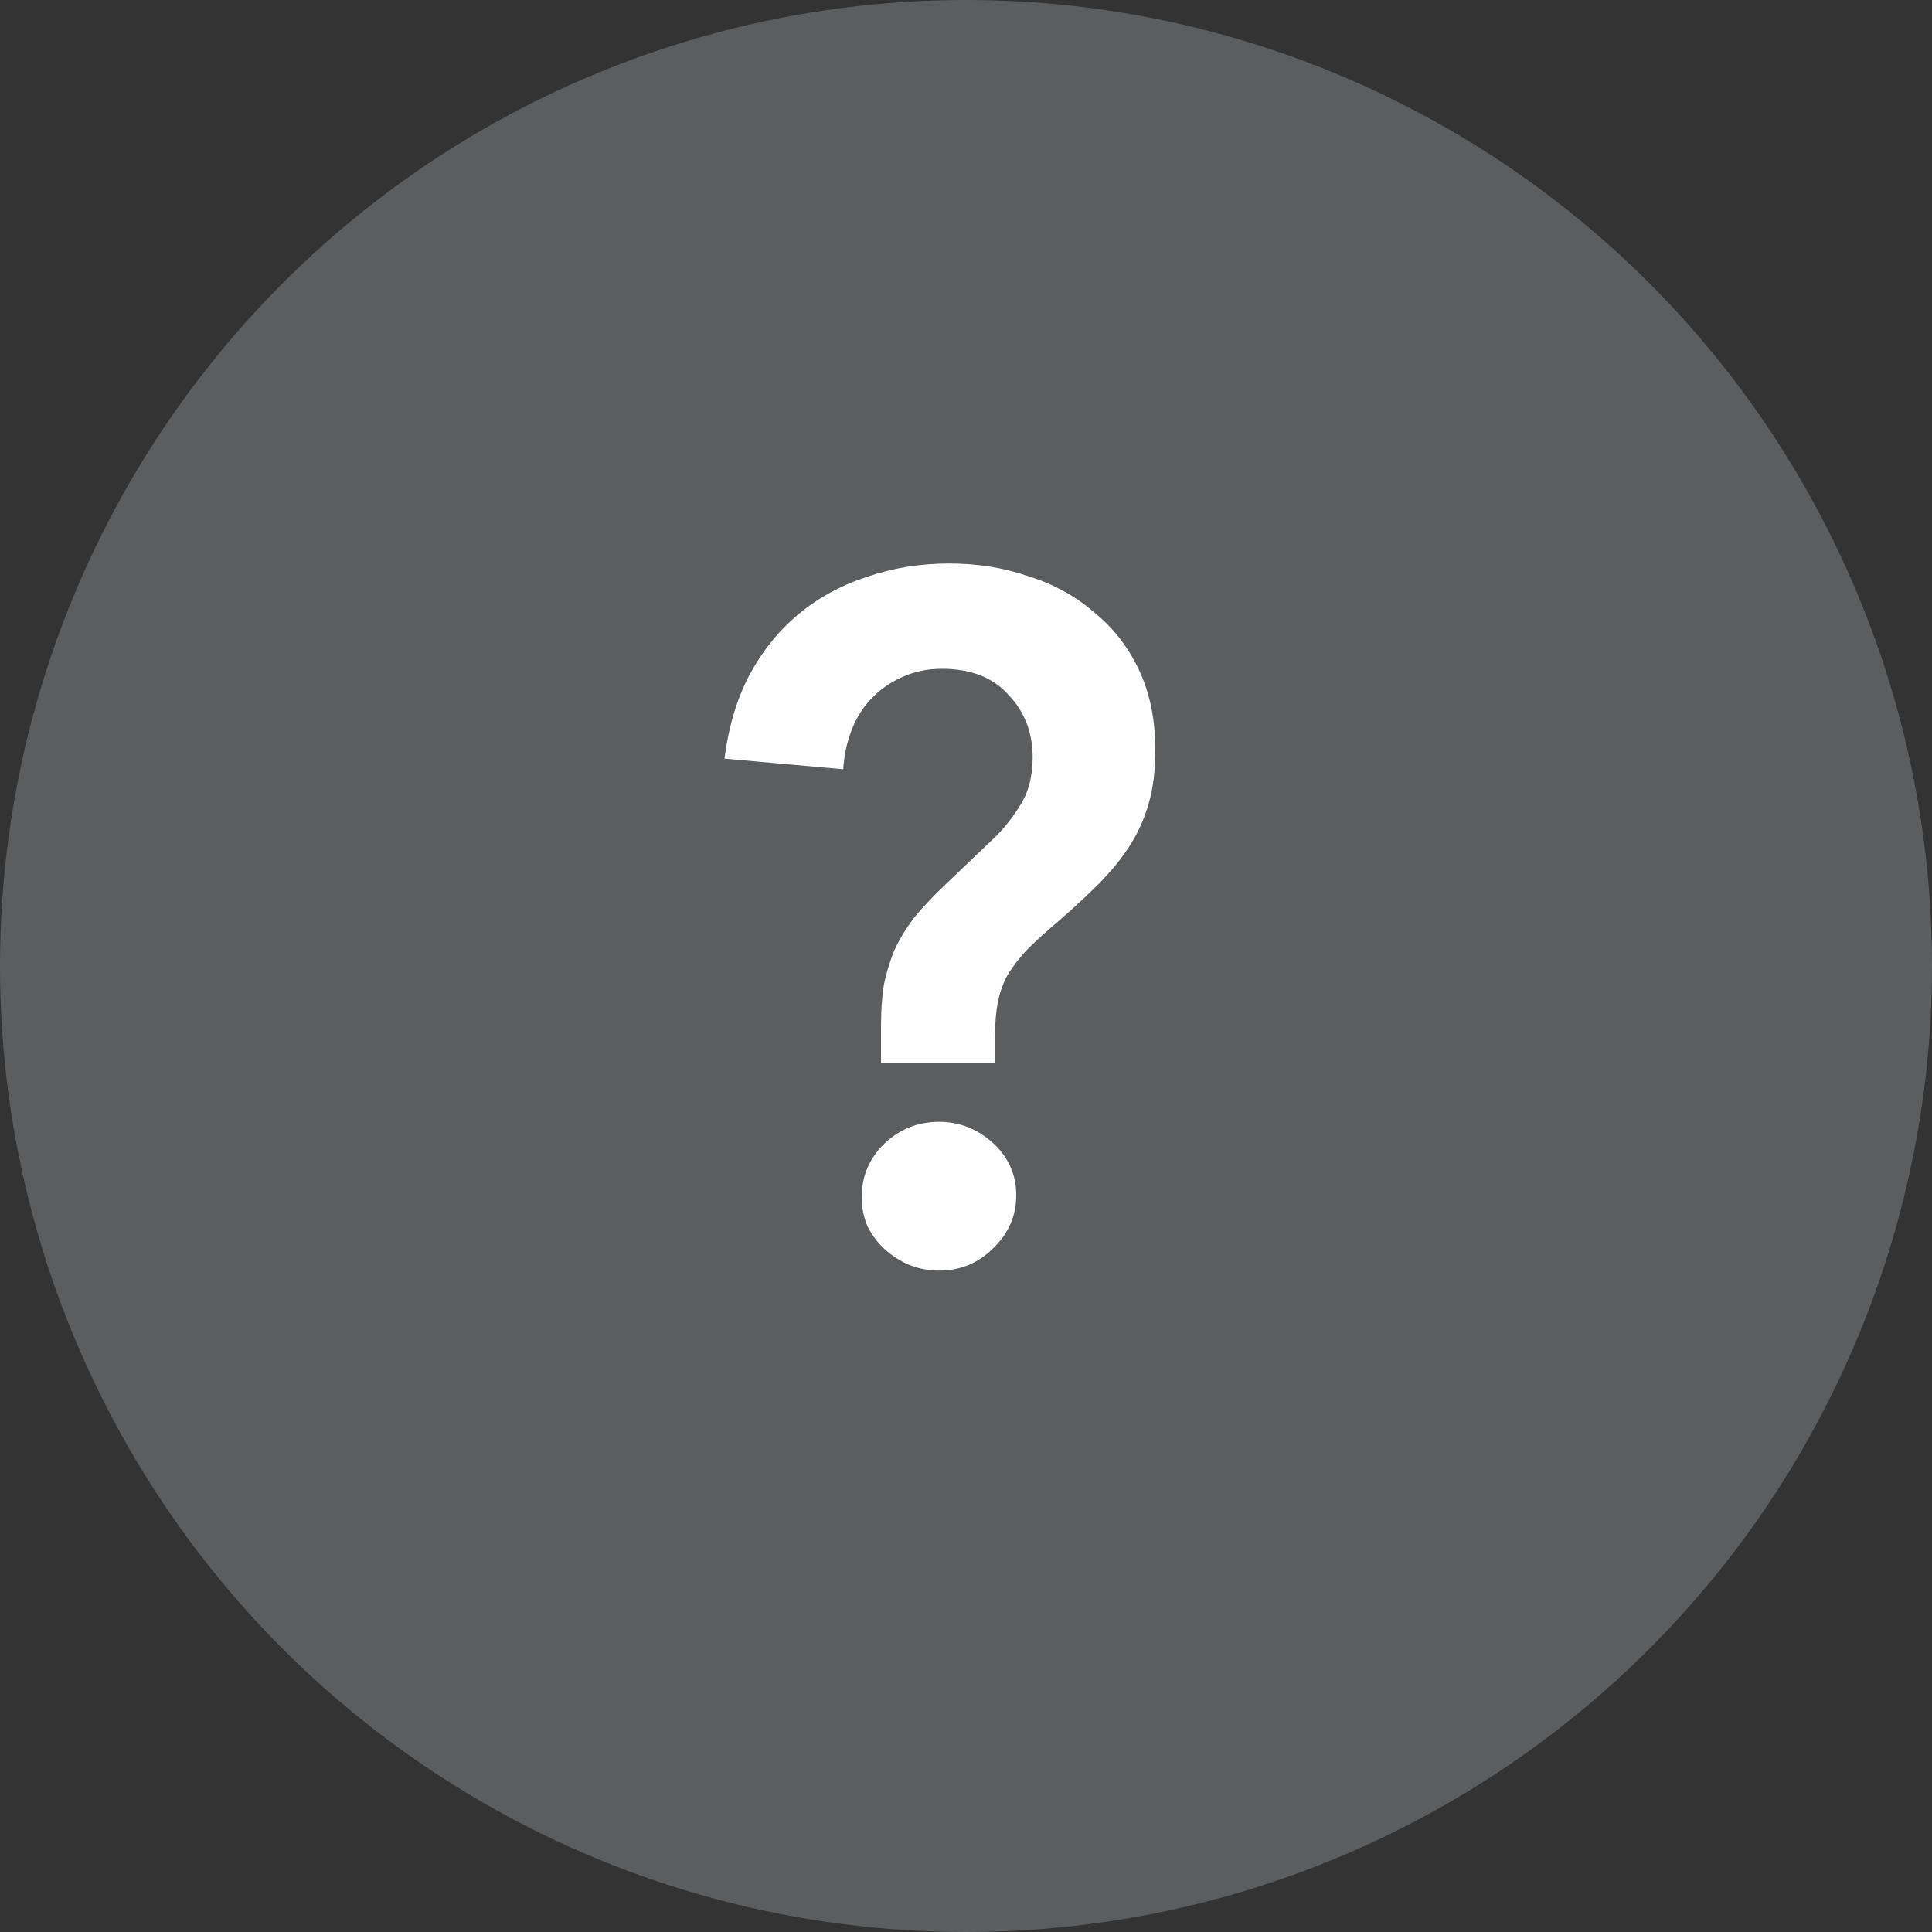
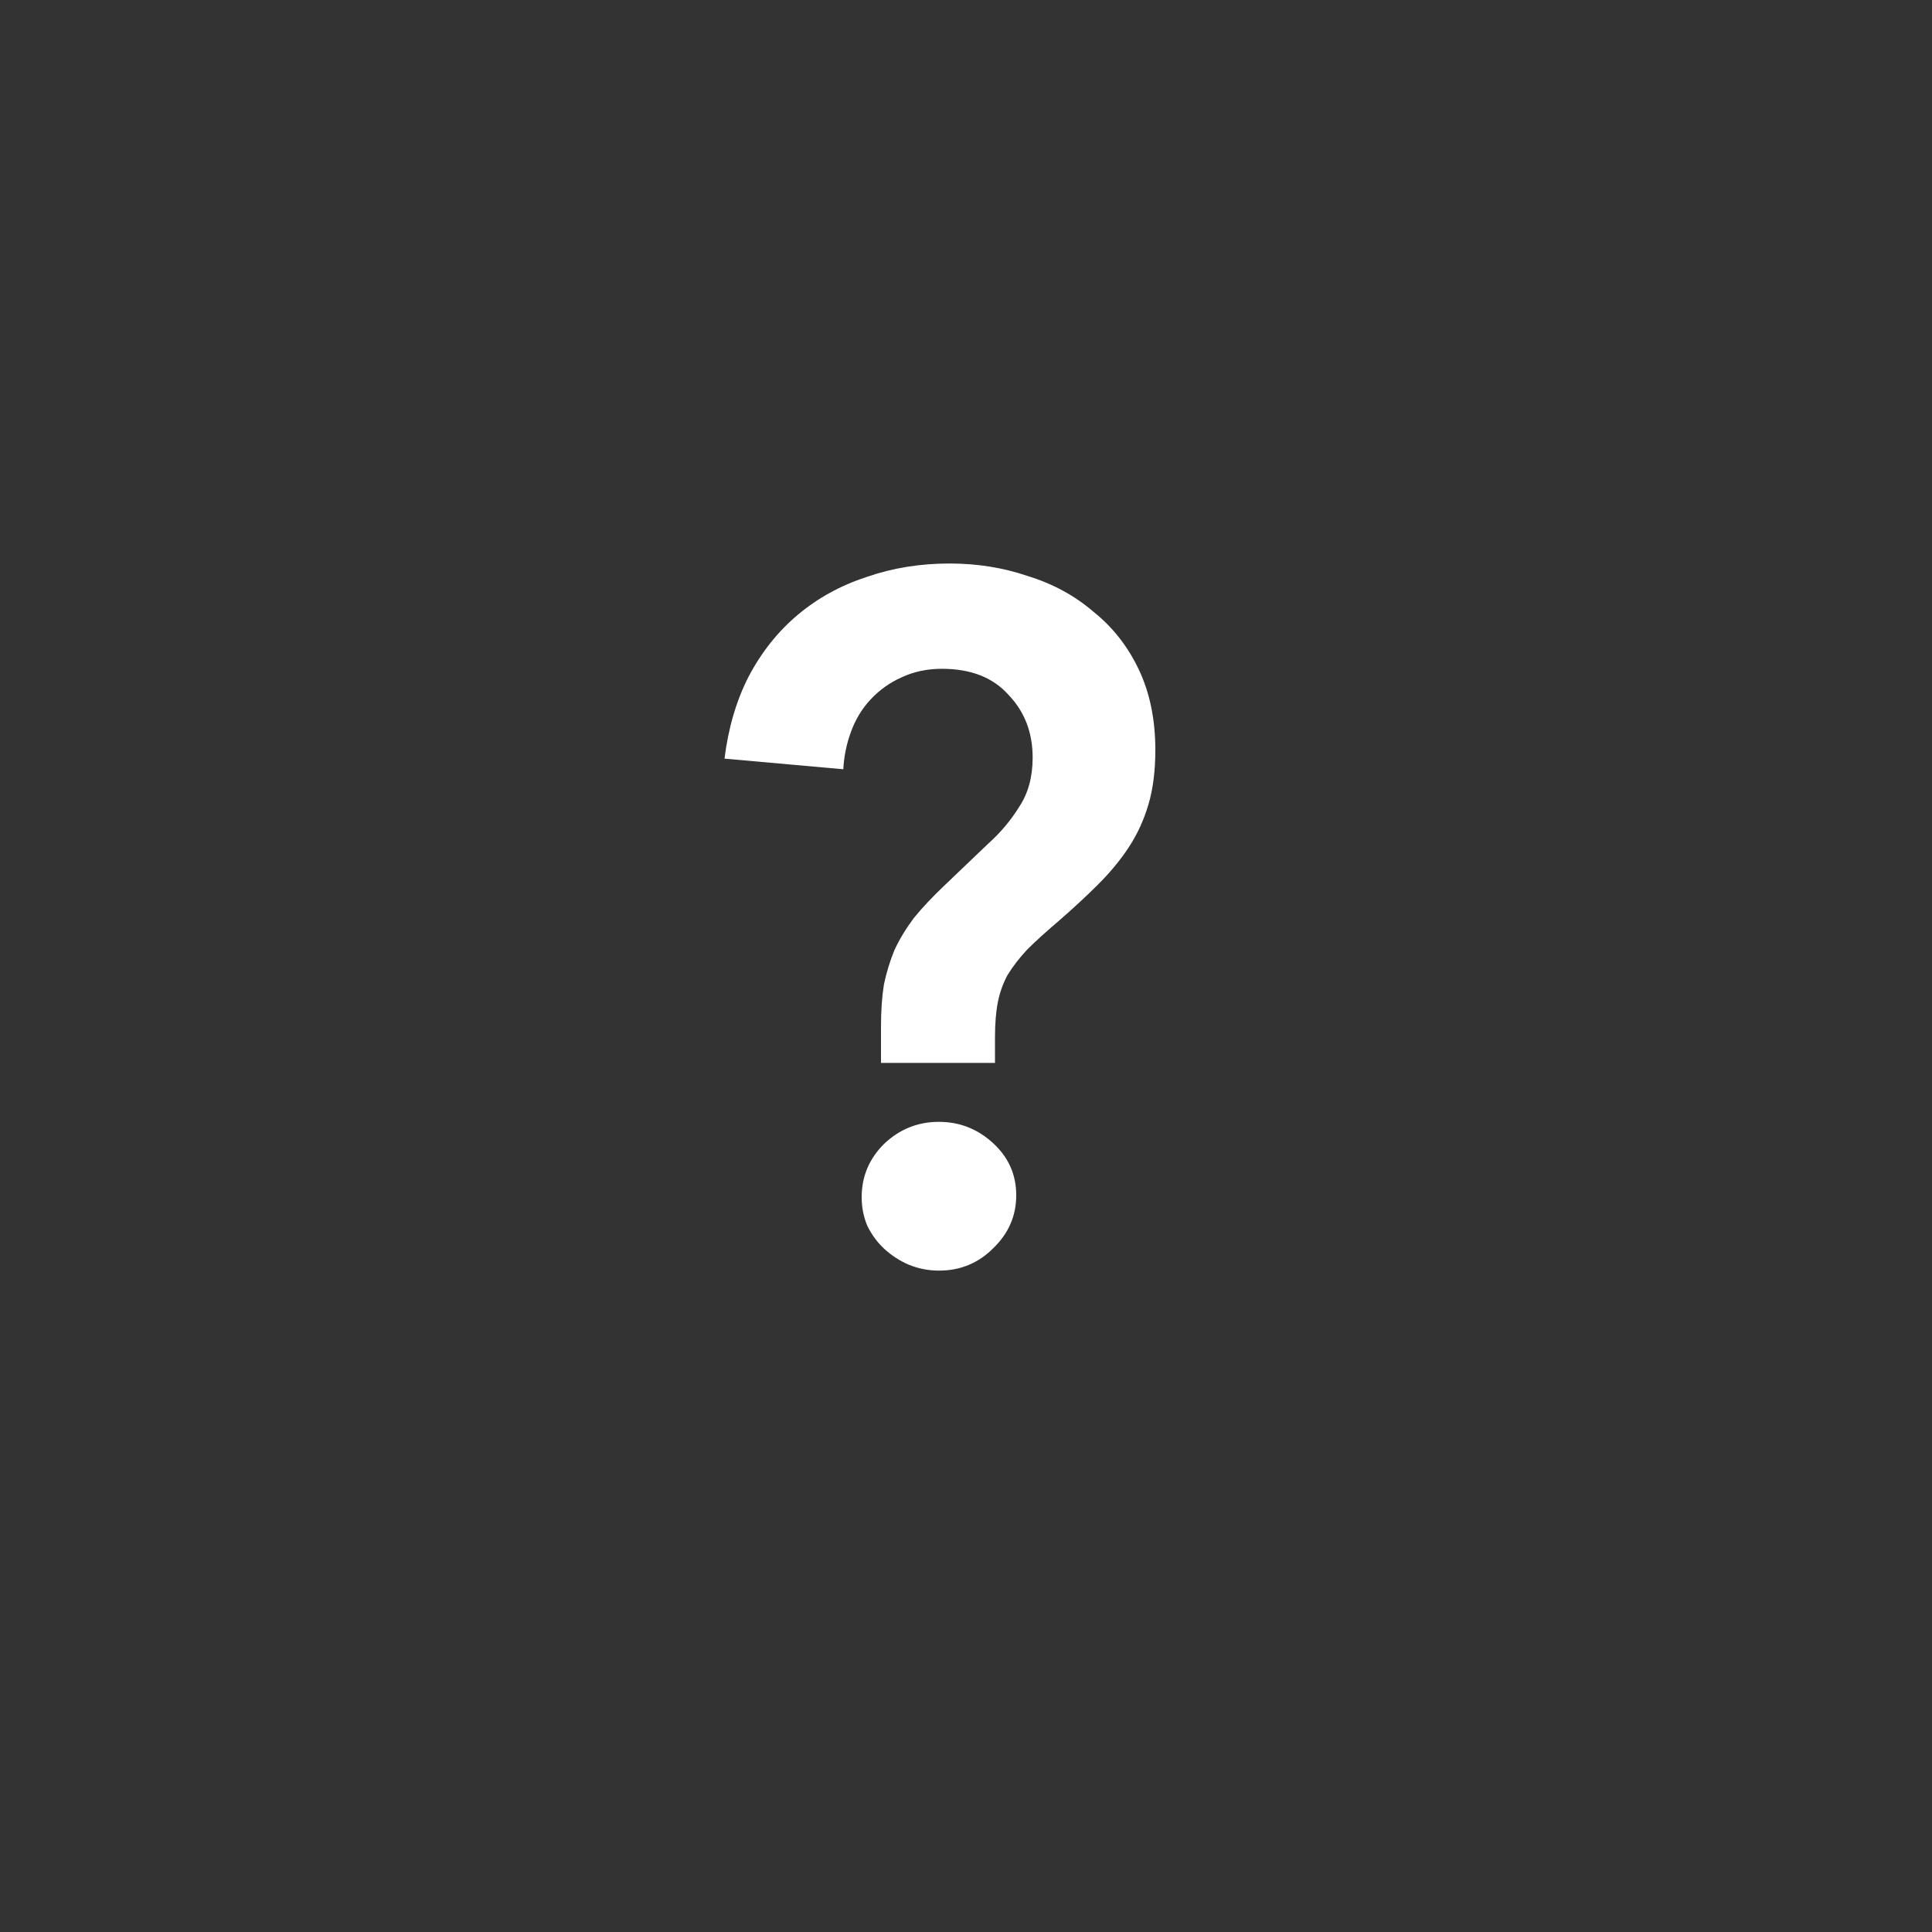
<svg xmlns="http://www.w3.org/2000/svg" width="24" height="24" viewBox="0 0 24 24" fill="none">
  <rect x="0" y="0" width="24" height="24" fill="#333333" stroke="none" />
-   <circle opacity="0.7" cx="12" cy="12" r="12" fill="#6D7072" />
  <path d="M10.944 13.204V12.748C10.944 12.556 10.956 12.384 10.98 12.232C11.012 12.08 11.056 11.936 11.112 11.8C11.176 11.664 11.256 11.532 11.352 11.404C11.456 11.276 11.584 11.14 11.736 10.996L12.276 10.48C12.428 10.344 12.556 10.192 12.66 10.024C12.772 9.856 12.828 9.652 12.828 9.412C12.828 9.1 12.728 8.84 12.528 8.632C12.336 8.416 12.06 8.308 11.7 8.308C11.516 8.308 11.348 8.344 11.196 8.416C11.052 8.48 10.924 8.572 10.812 8.692C10.708 8.804 10.628 8.936 10.572 9.088C10.516 9.24 10.484 9.396 10.476 9.556L9 9.424C9.048 9.04 9.148 8.7 9.3 8.404C9.46 8.1 9.664 7.844 9.912 7.636C10.16 7.428 10.444 7.272 10.764 7.168C11.084 7.056 11.428 7 11.796 7C12.14 7 12.464 7.052 12.768 7.156C13.08 7.252 13.352 7.4 13.584 7.6C13.824 7.792 14.012 8.032 14.148 8.32C14.284 8.608 14.352 8.94 14.352 9.316C14.352 9.572 14.324 9.796 14.268 9.988C14.212 10.18 14.132 10.356 14.028 10.516C13.924 10.676 13.796 10.832 13.644 10.984C13.5 11.128 13.336 11.28 13.152 11.44C12.992 11.576 12.86 11.696 12.756 11.8C12.66 11.904 12.58 12.008 12.516 12.112C12.46 12.216 12.42 12.328 12.396 12.448C12.372 12.568 12.36 12.716 12.36 12.892V13.204H10.944ZM10.704 14.872C10.704 14.616 10.796 14.396 10.98 14.212C11.172 14.028 11.4 13.936 11.664 13.936C11.92 13.936 12.144 14.024 12.336 14.2C12.528 14.376 12.624 14.592 12.624 14.848C12.624 15.104 12.528 15.324 12.336 15.508C12.152 15.692 11.928 15.784 11.664 15.784C11.536 15.784 11.412 15.76 11.292 15.712C11.18 15.664 11.08 15.6 10.992 15.52C10.904 15.44 10.832 15.344 10.776 15.232C10.728 15.12 10.704 15 10.704 14.872Z" fill="white" />
</svg>